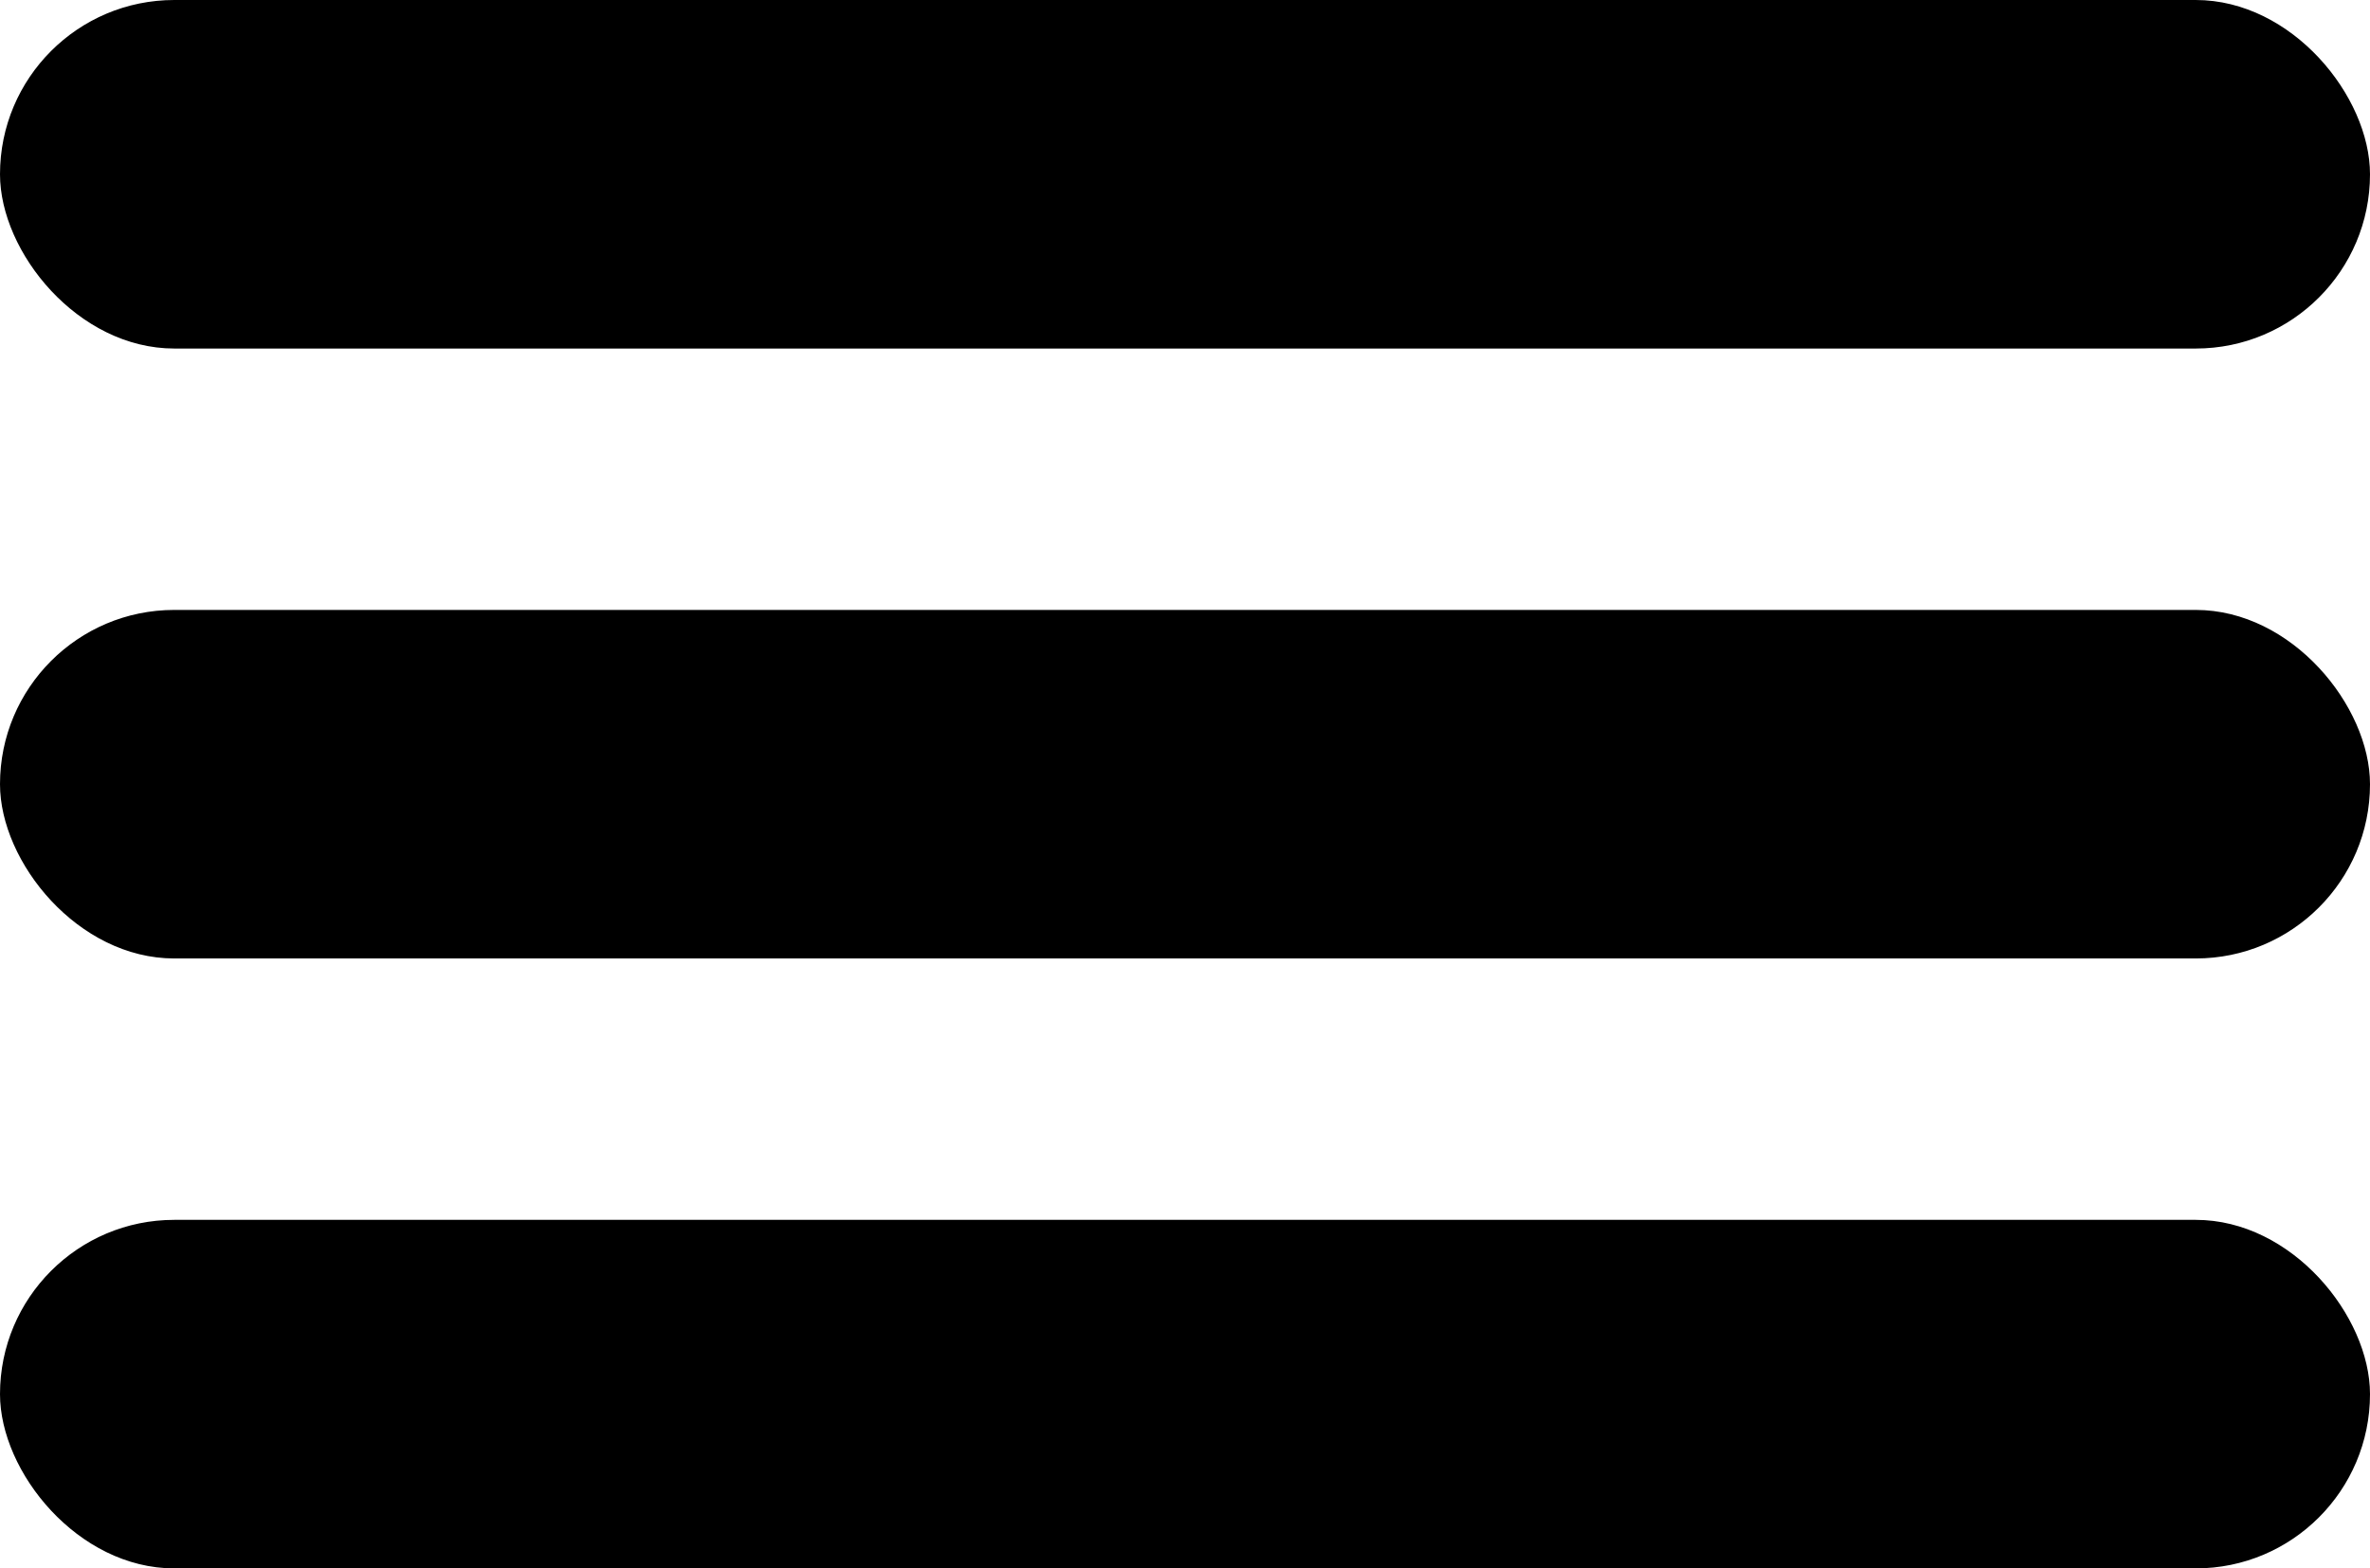
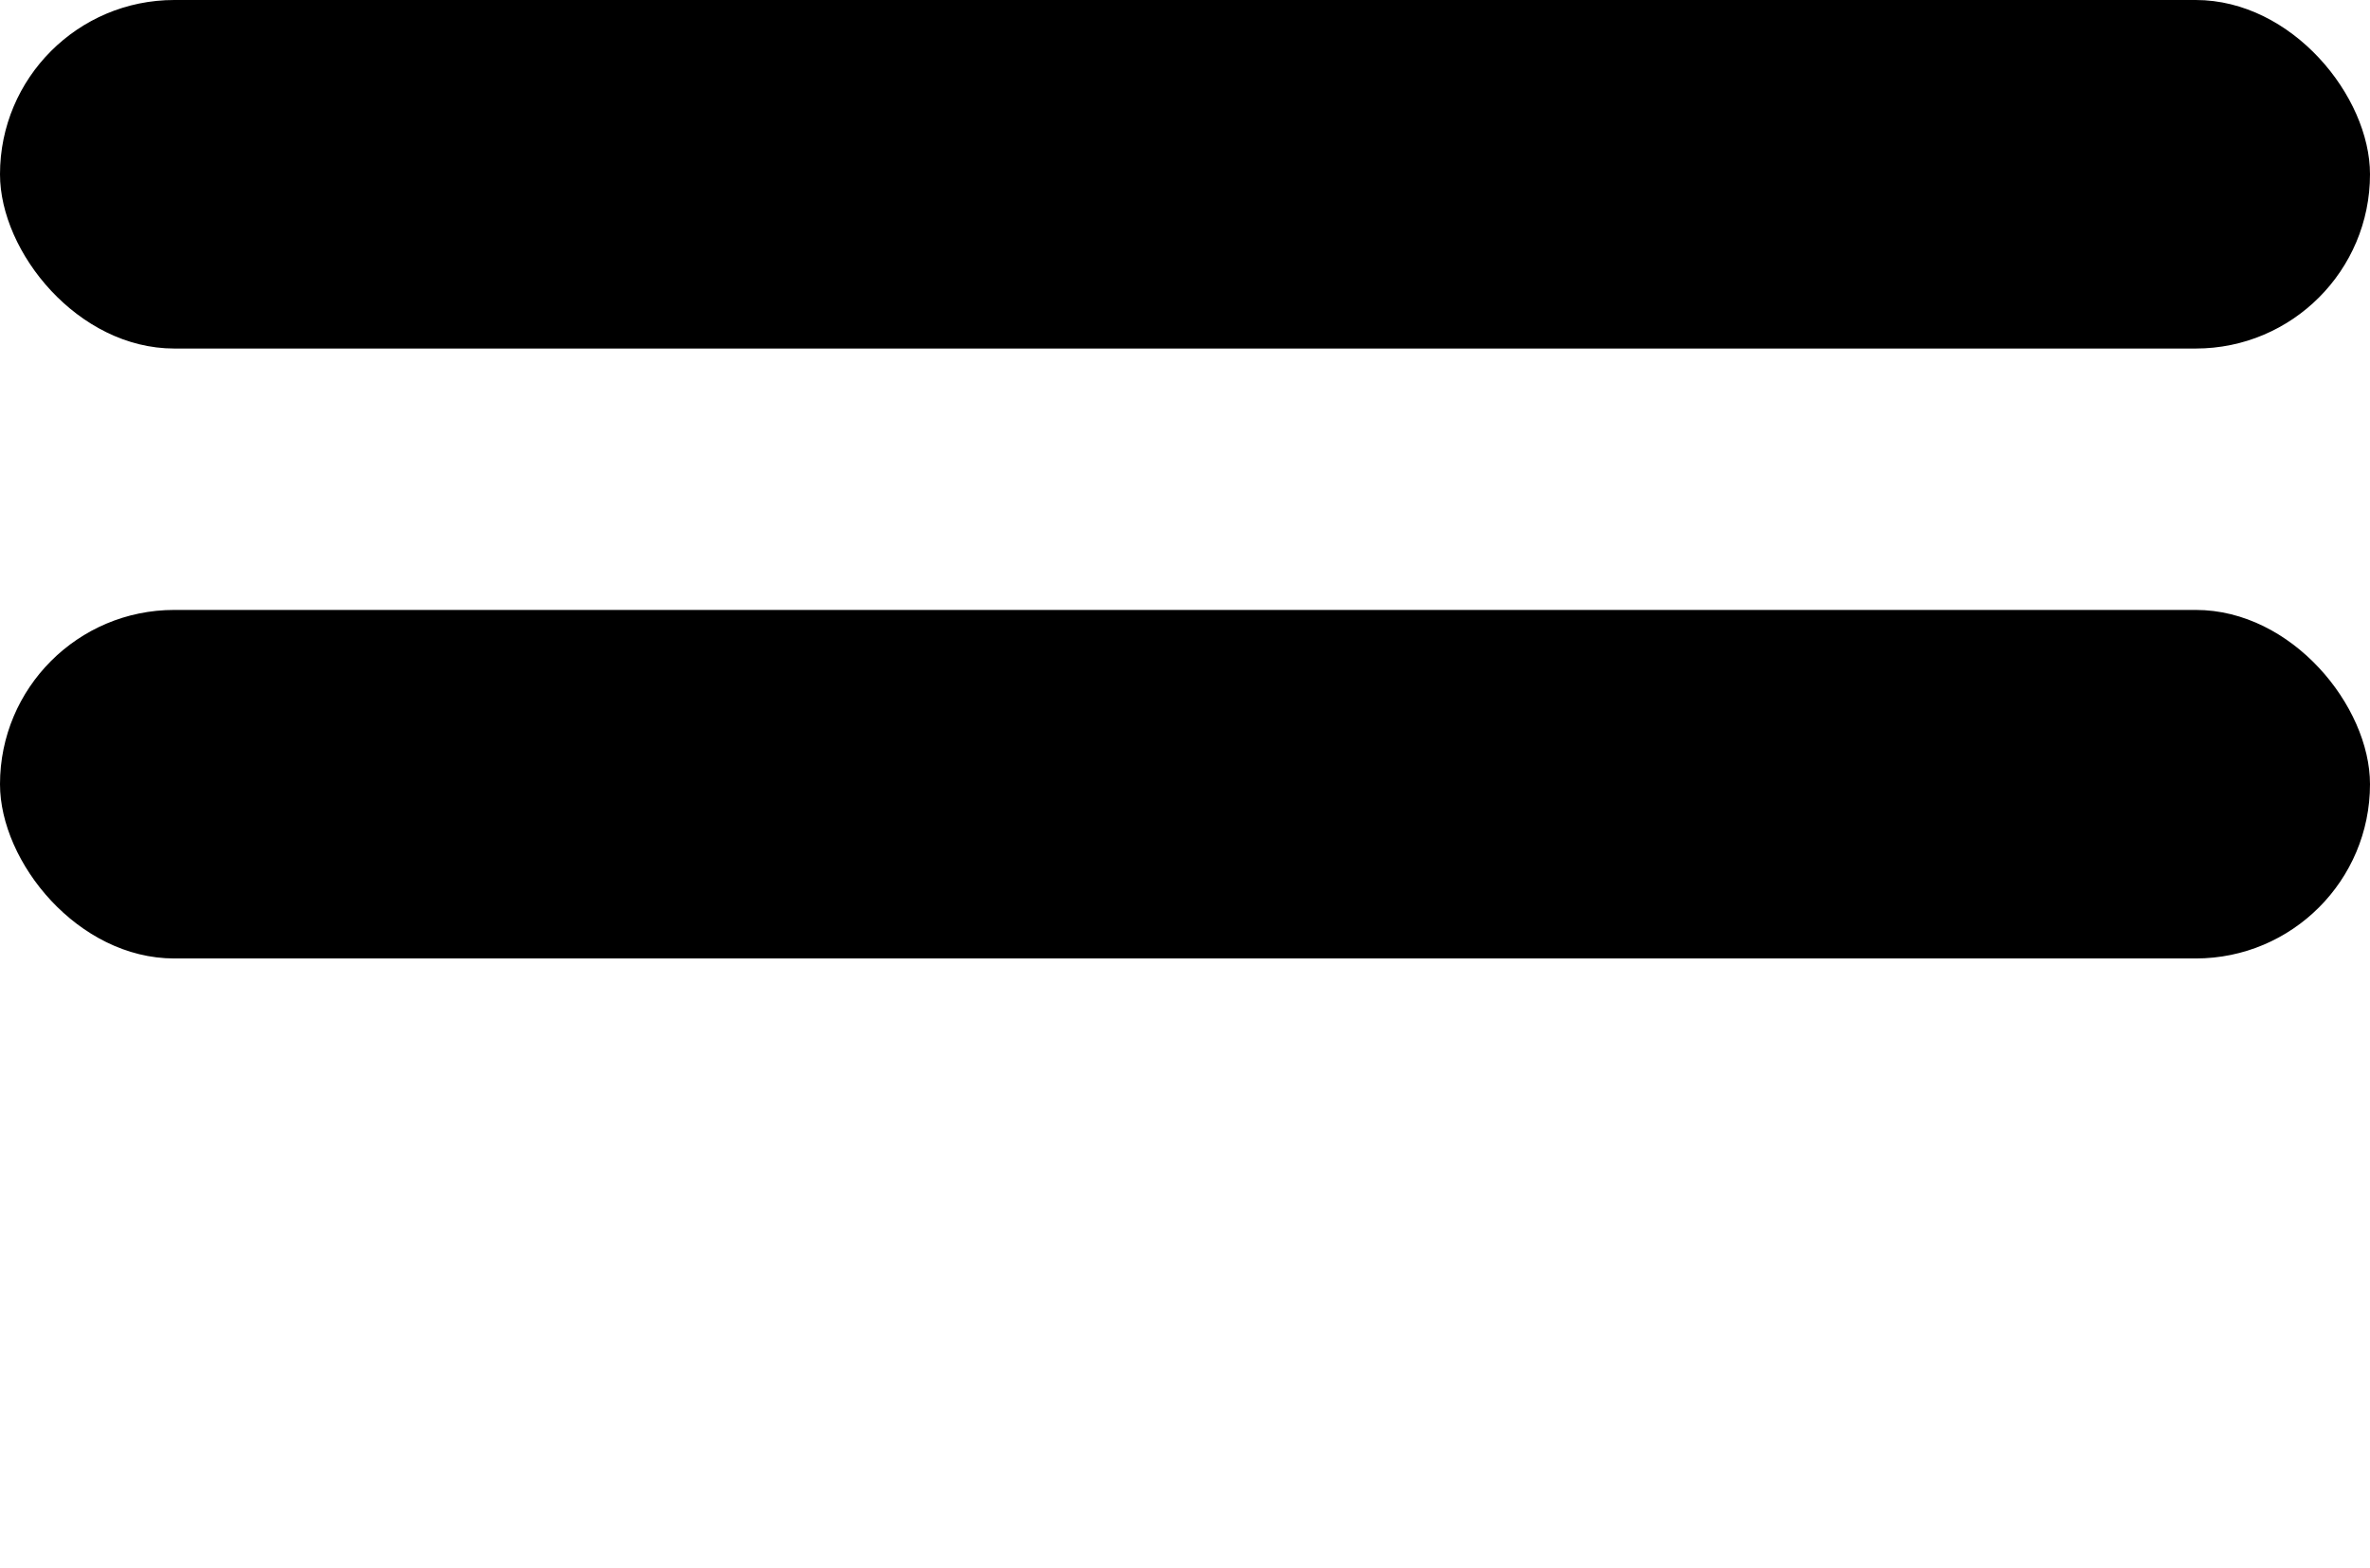
<svg xmlns="http://www.w3.org/2000/svg" width="136" height="90" viewBox="0 0 136 90" fill="none">
  <rect width="136" height="20" rx="10" fill="black" />
  <rect y="35" width="136" height="20" rx="10" fill="black" />
-   <rect y="70" width="136" height="20" rx="10" fill="black" />
</svg>